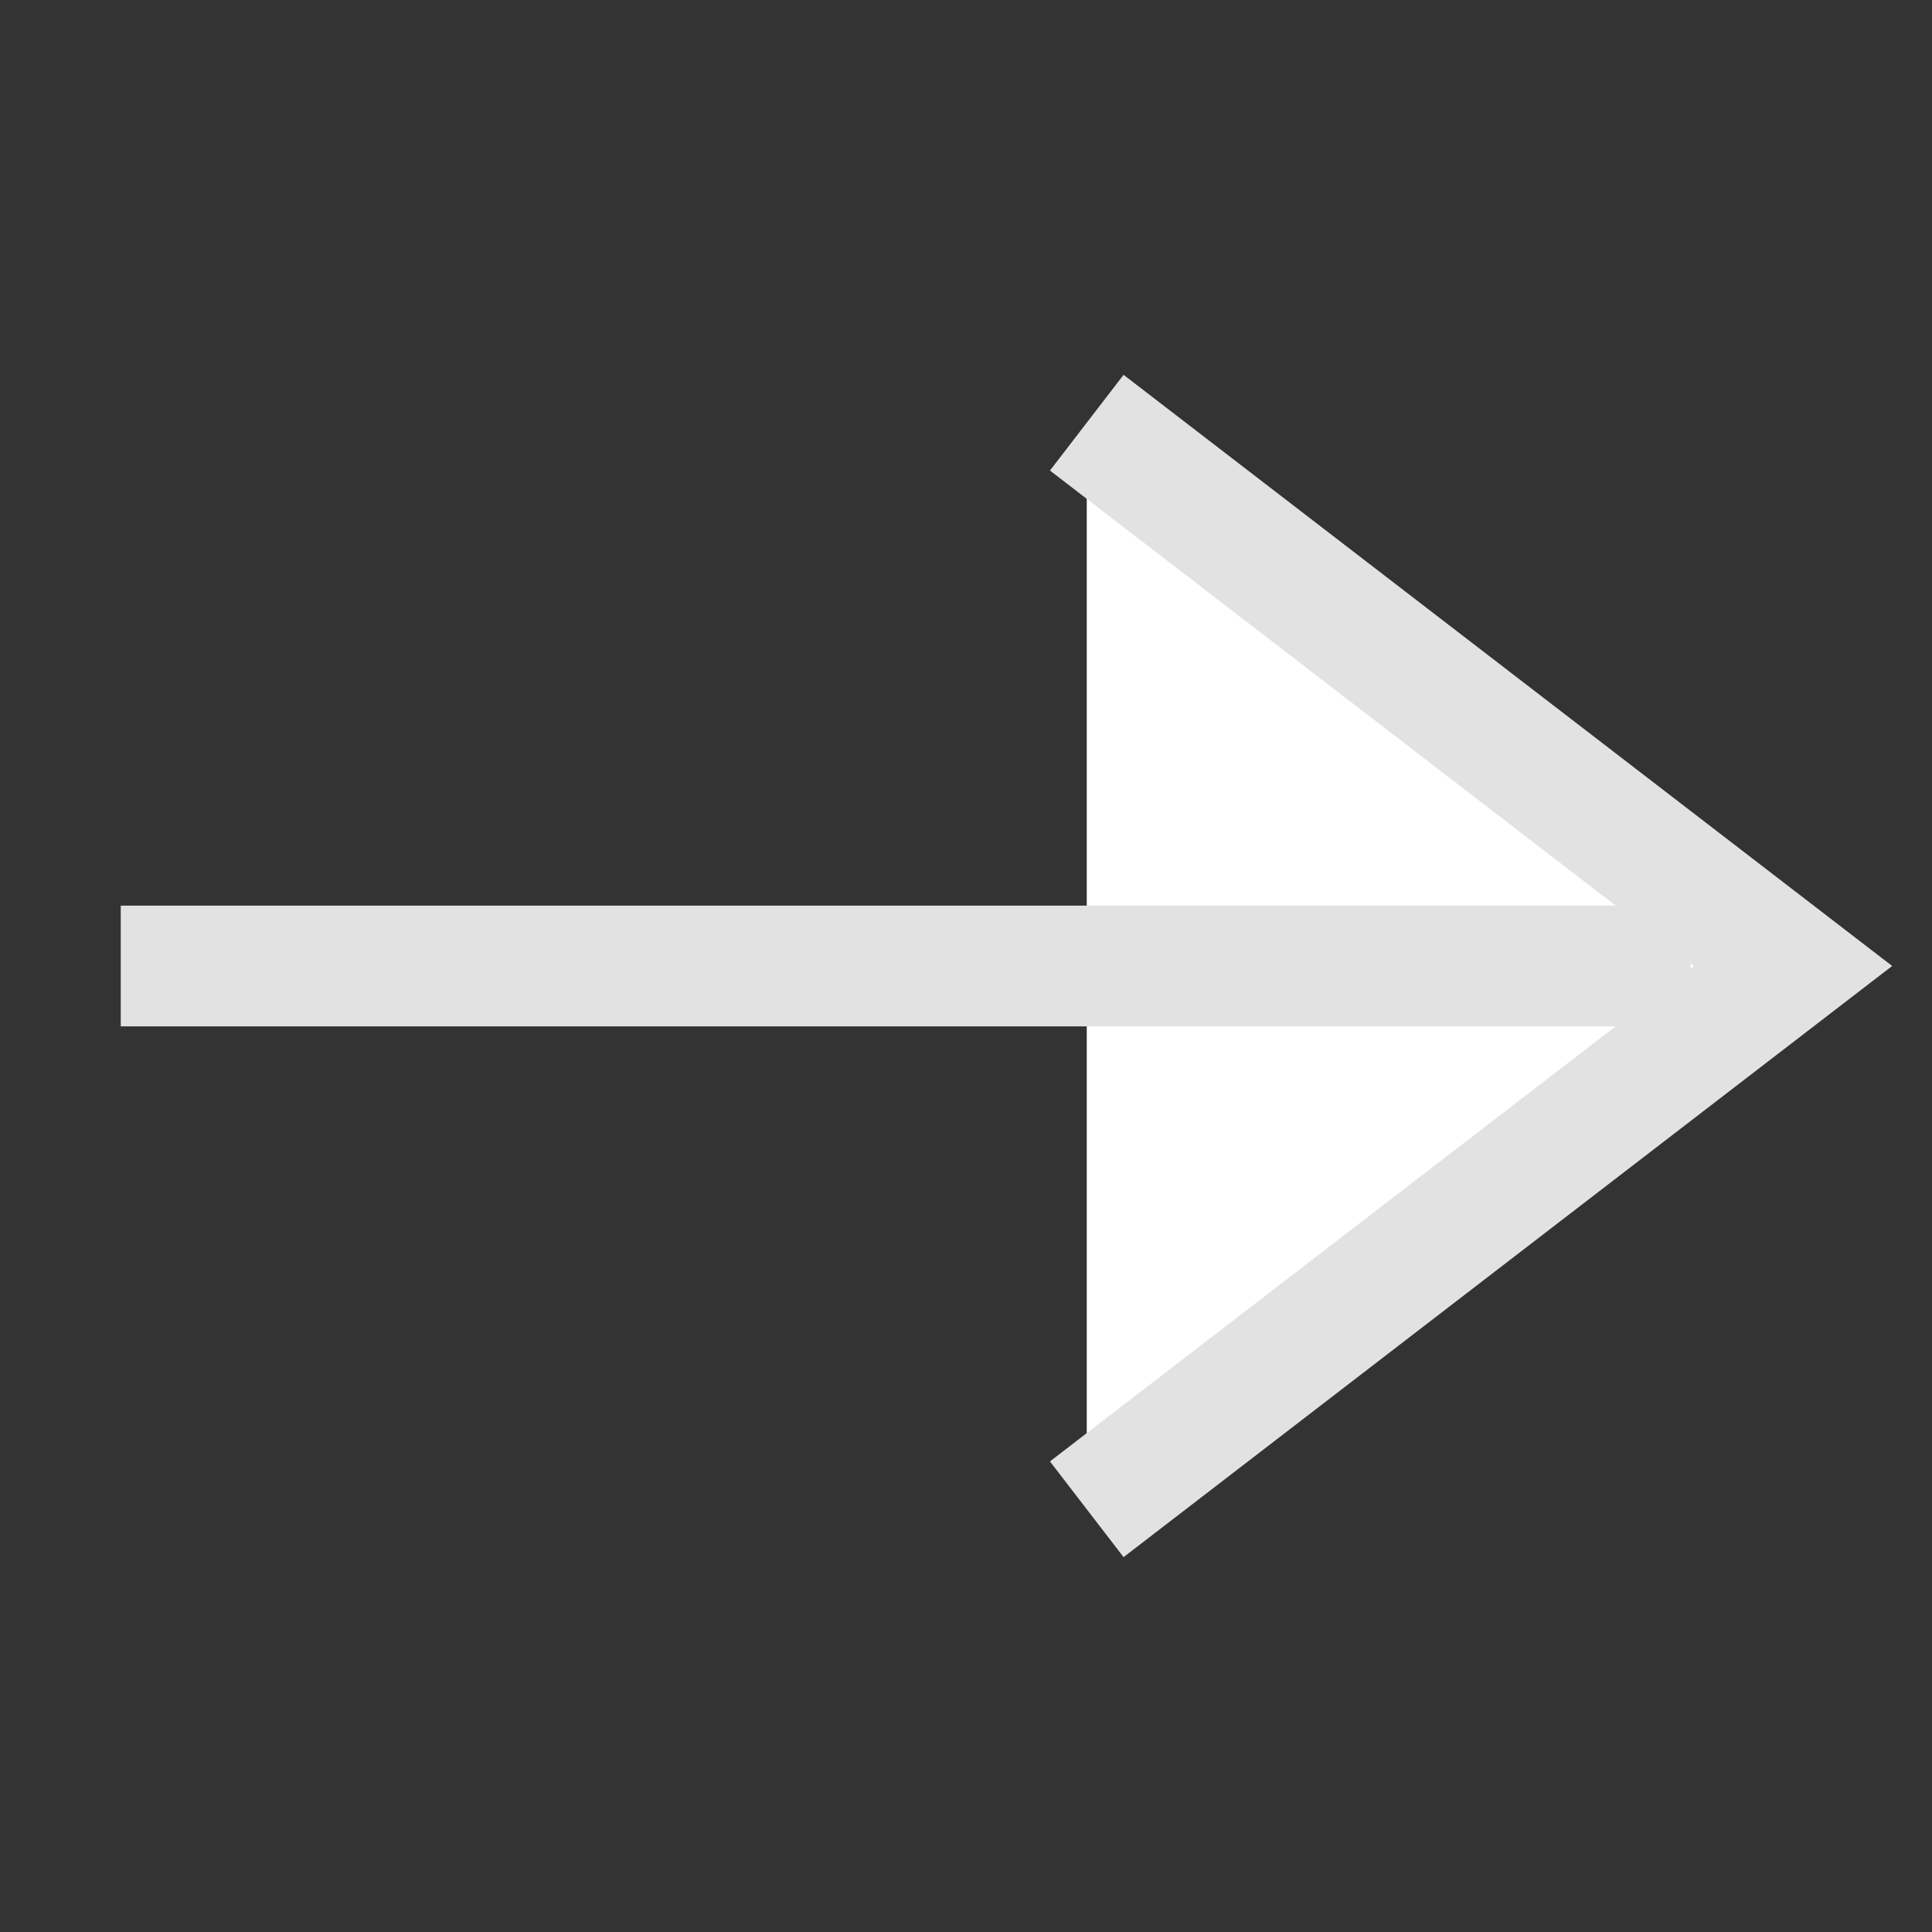
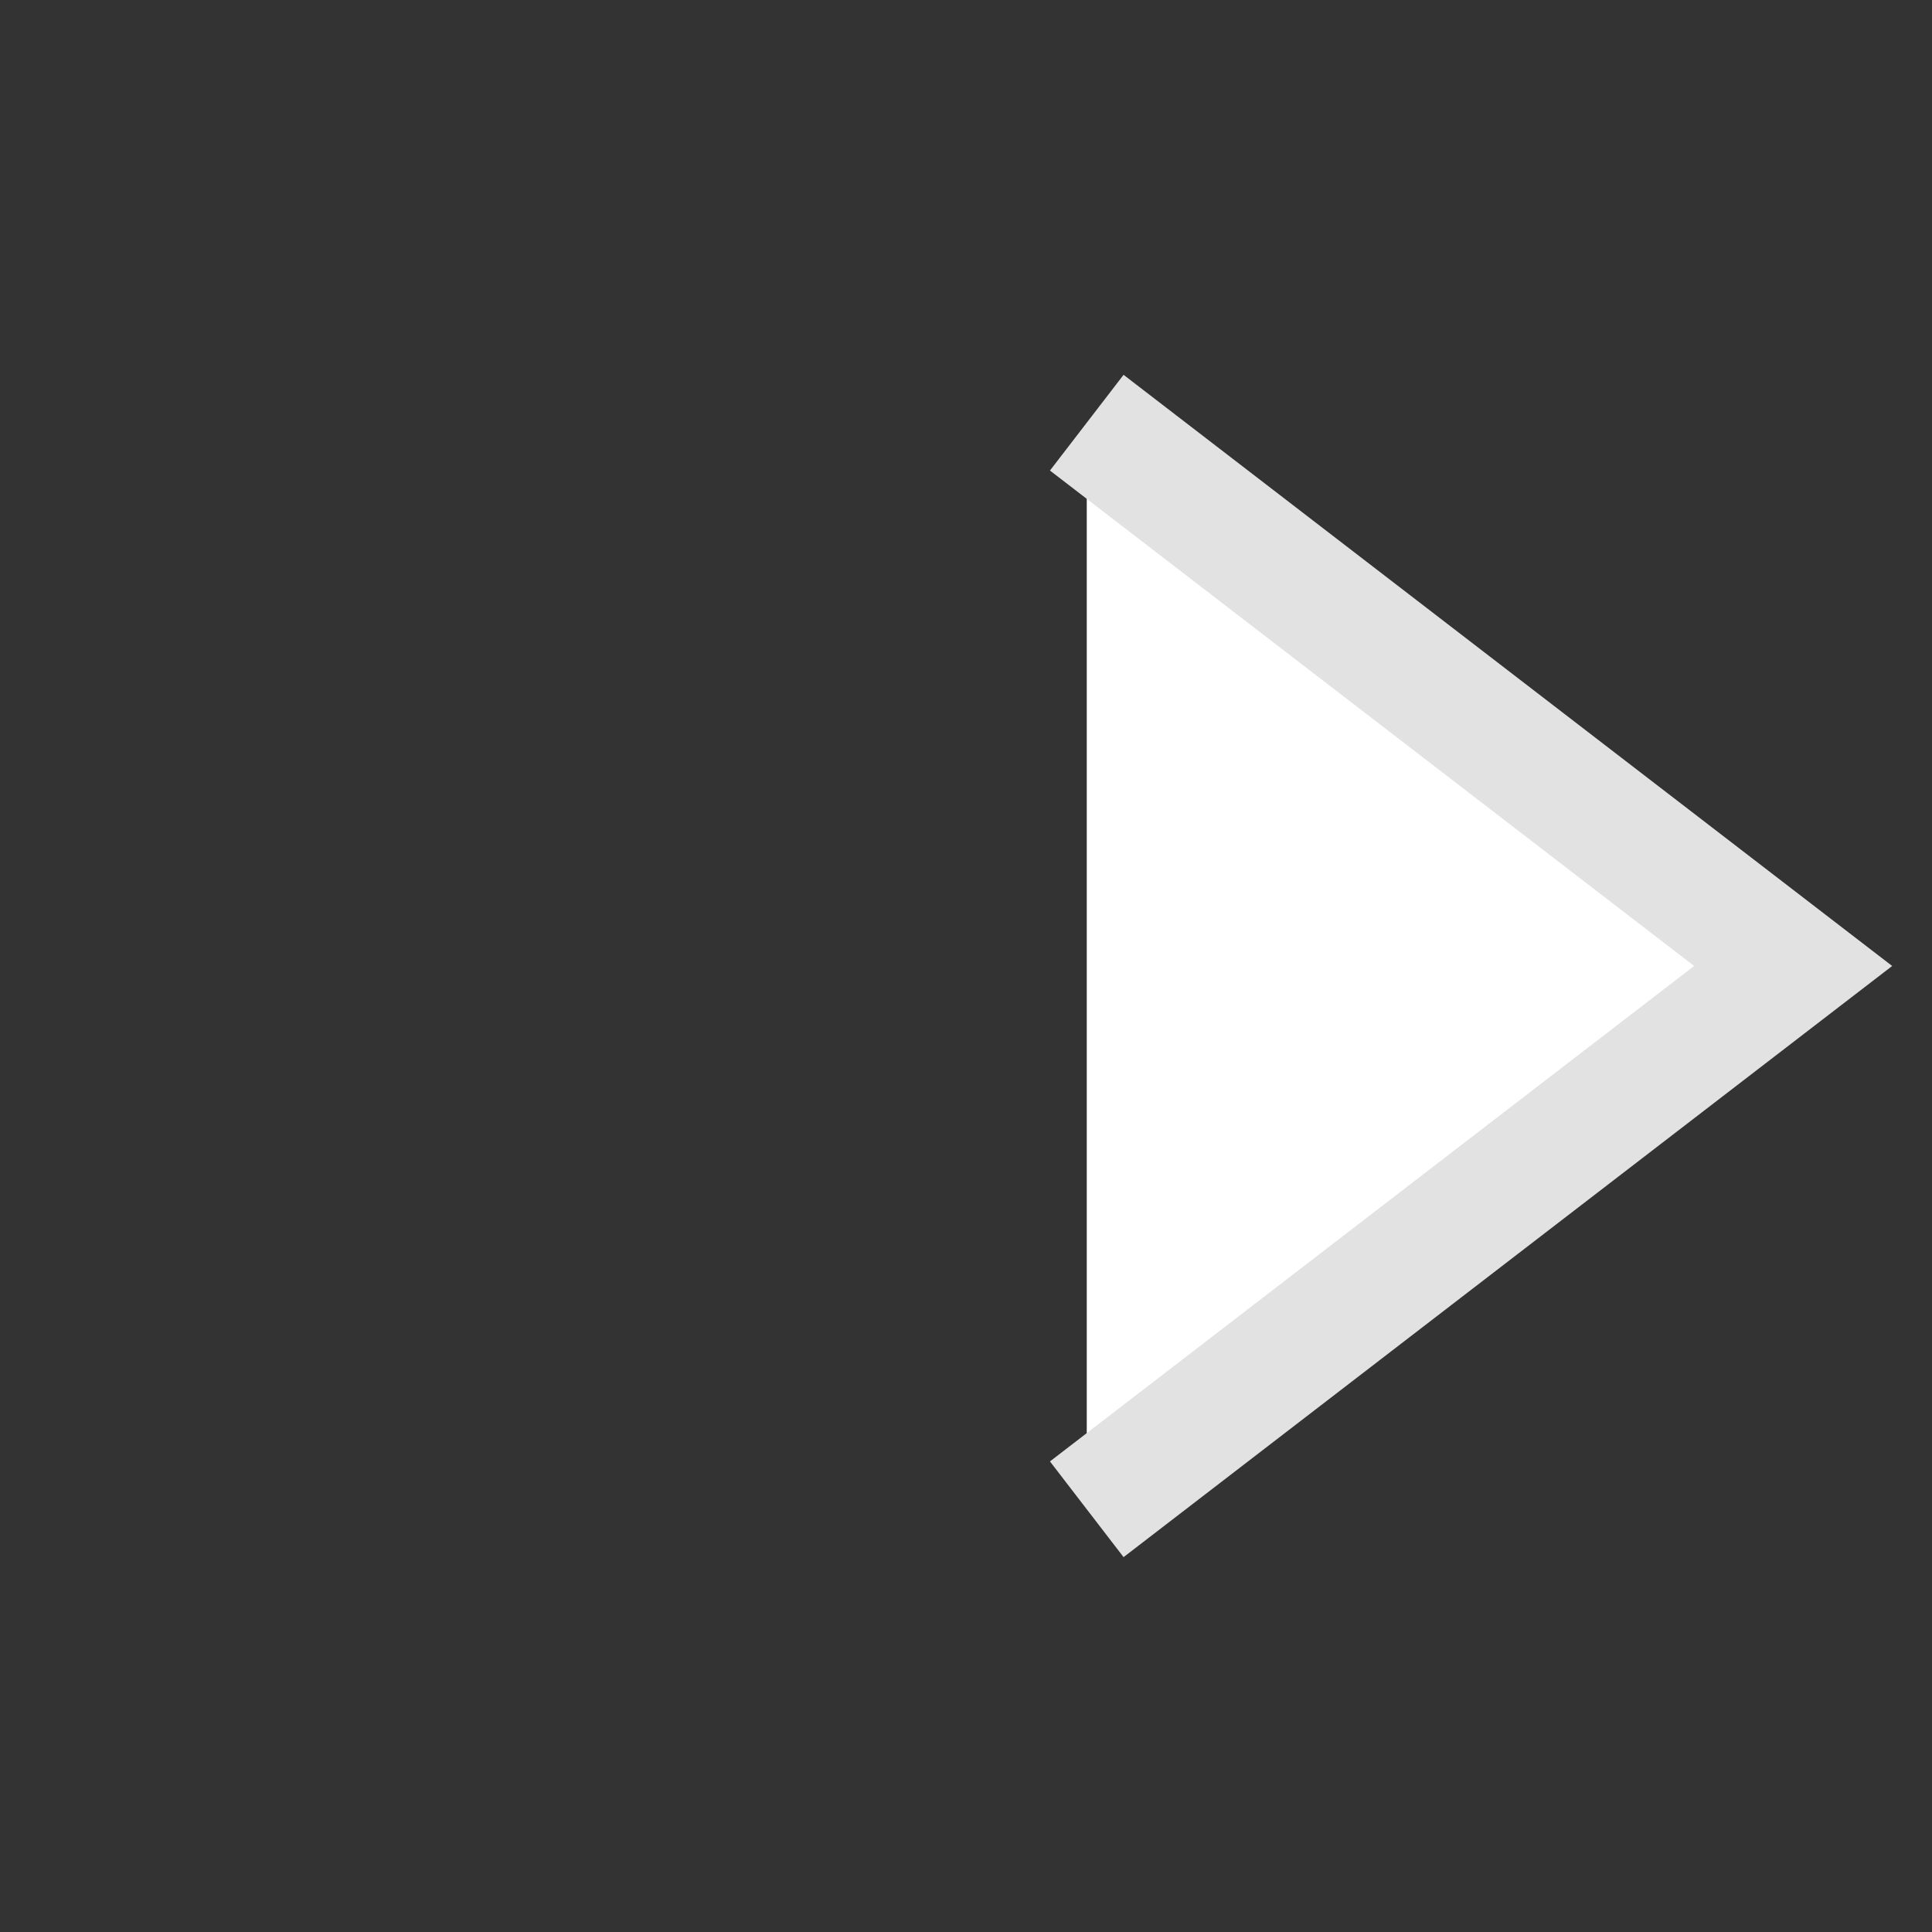
<svg xmlns="http://www.w3.org/2000/svg" width="288" height="288">
  <rect width="100%" height="100%" fill="#333333" stroke="none" />
  <svg width="288" height="288" viewBox="0 0 16 13">
    <g fill="none" fill-rule="evenodd" stroke="#e2e2e2" class="colorStroke000 svgStroke" transform="translate(.5 1.325)">
      <polyline fill="#fff" points="1.516 7.879 8.834 8.834 7.879 1.516" class="color000 svgShape" transform="rotate(-45 7.175 .346)" />
-       <line x1="13" x2="1" y1="5.175" y2="5.175" stroke-linecap="square" />
    </g>
  </svg>
</svg>